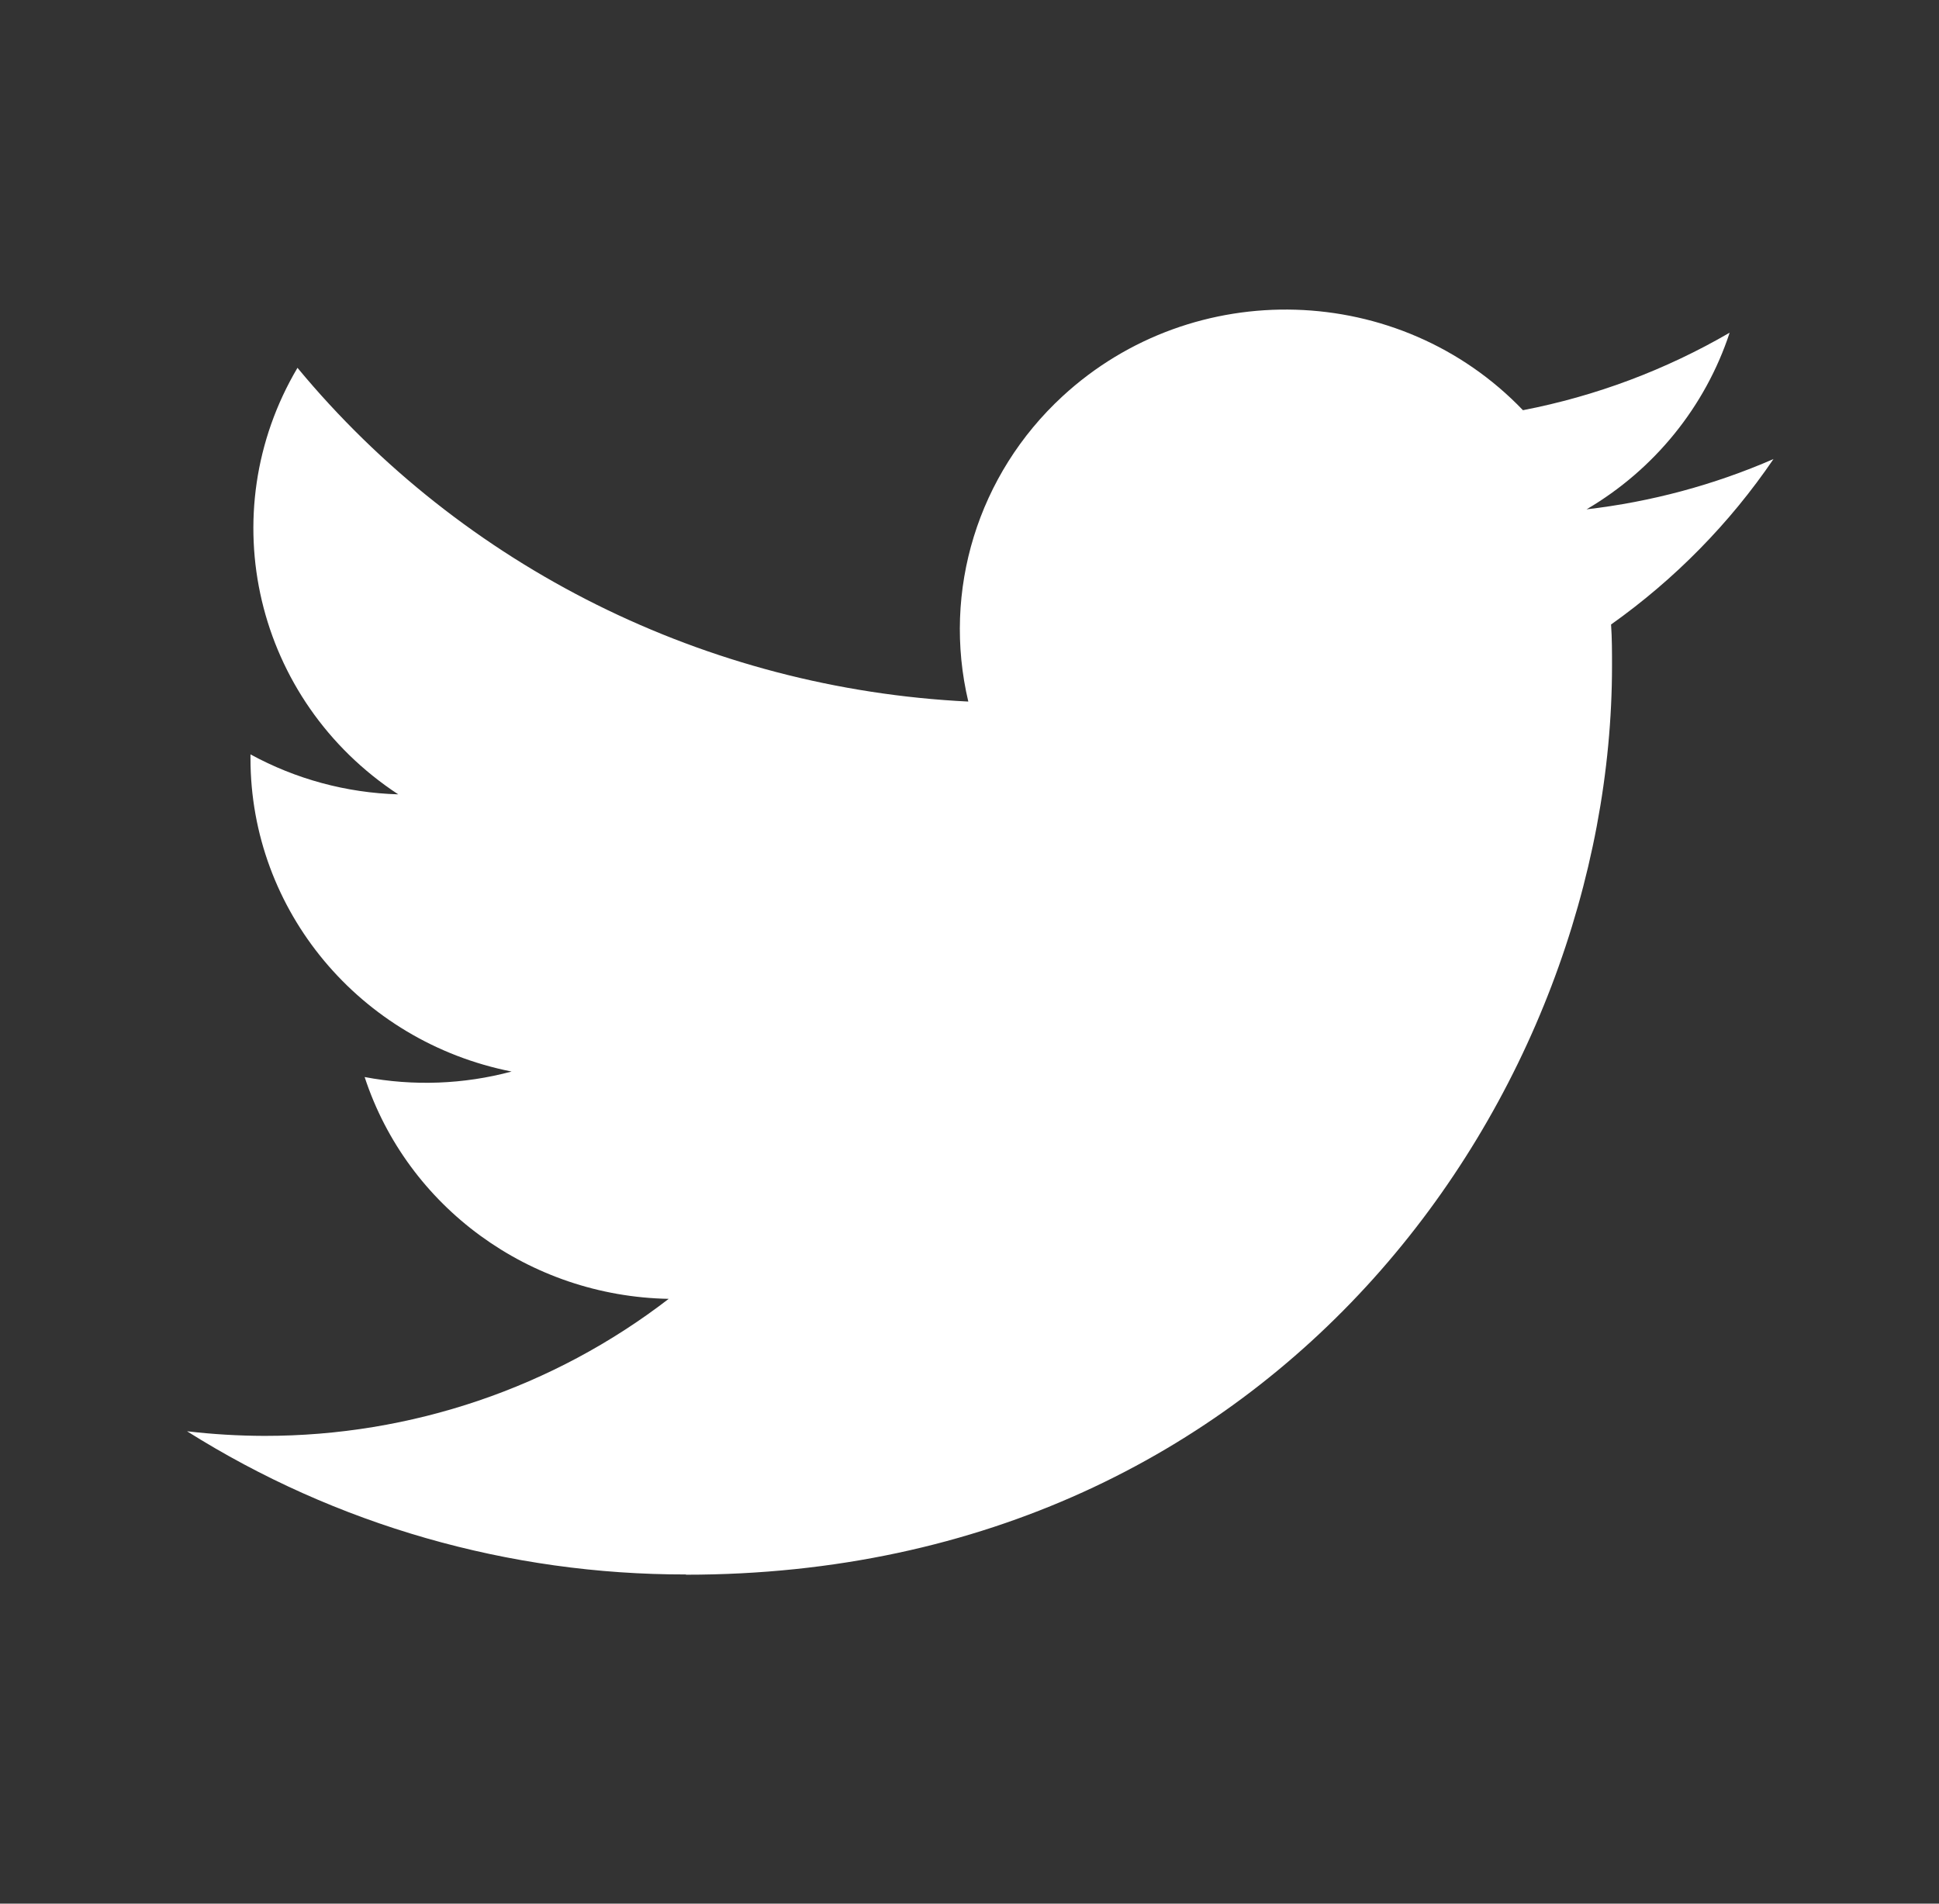
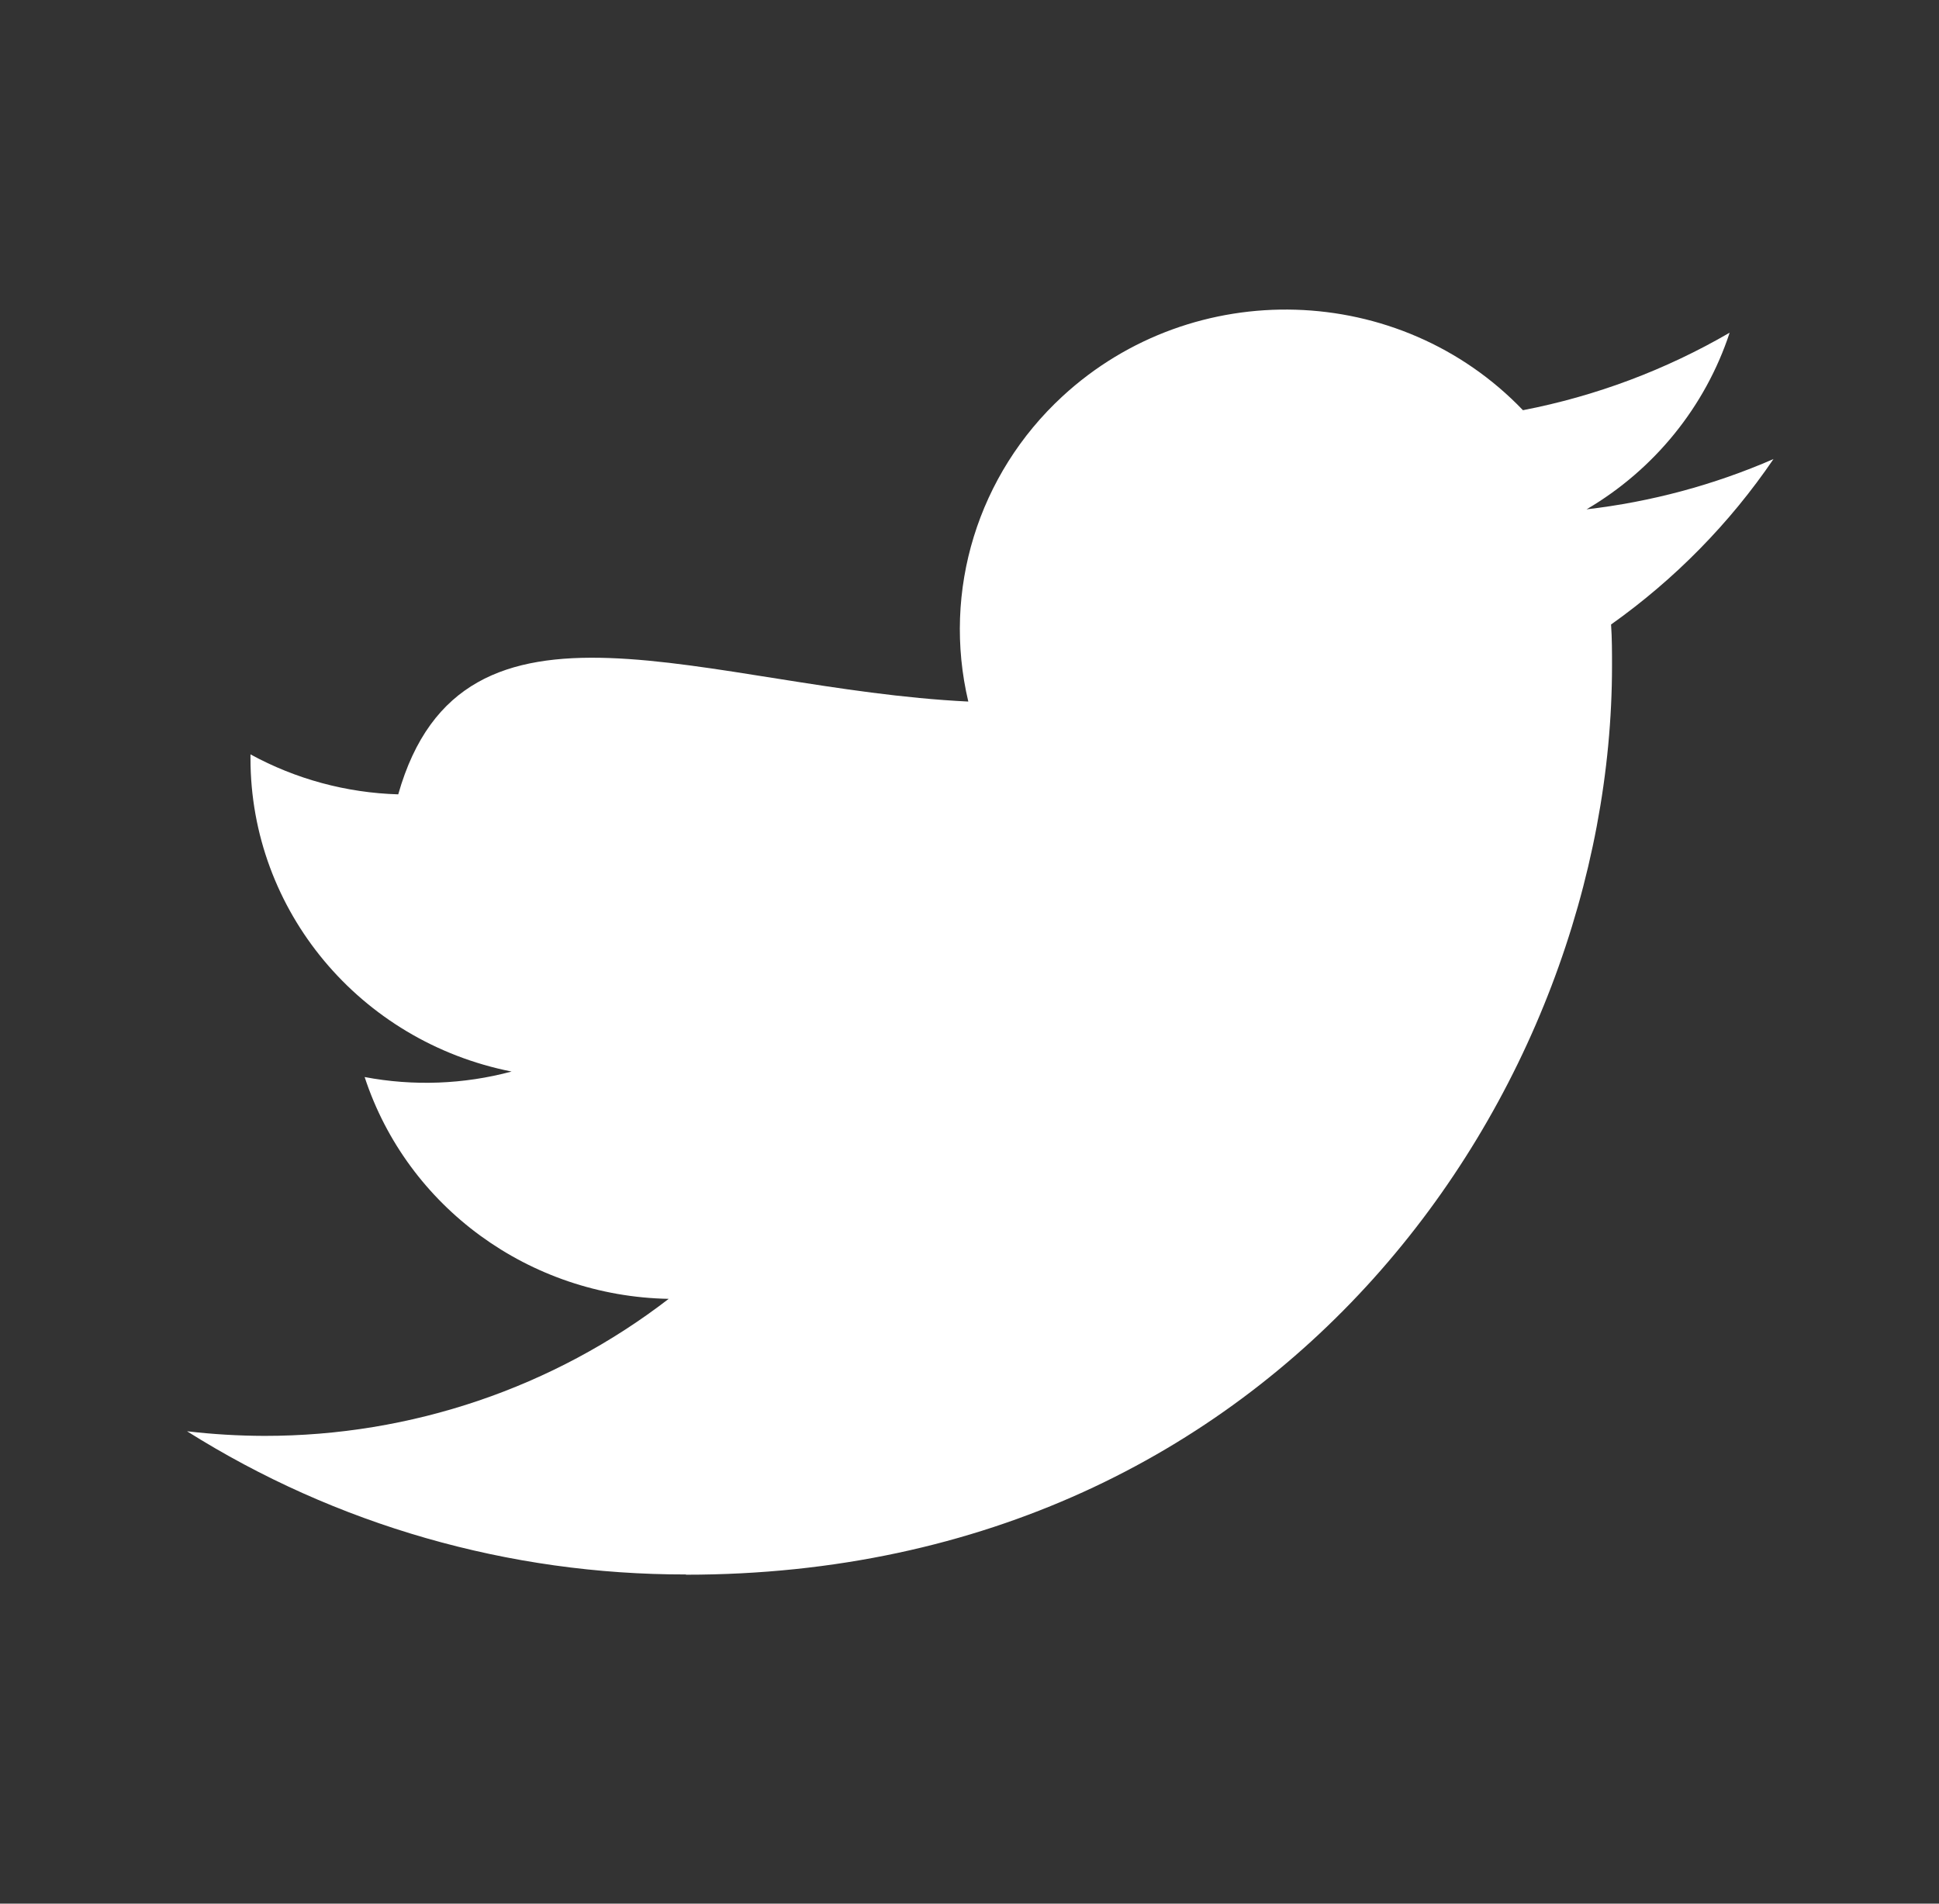
<svg xmlns="http://www.w3.org/2000/svg" width="55" height="54" viewBox="0 0 55 54" fill="none">
  <rect x="0" y="0" width="55" height="54" fill="#333333" stroke="none" />
-   <path d="M45.698 17.715C45.725 18.105 45.725 18.494 45.725 18.887C45.725 30.861 36.438 44.669 19.456 44.669V44.662C14.44 44.669 9.528 43.259 5.305 40.6C6.034 40.686 6.767 40.729 7.502 40.731C11.659 40.735 15.698 39.365 18.968 36.844C15.018 36.771 11.553 34.243 10.343 30.552C11.727 30.814 13.153 30.76 14.511 30.396C10.204 29.542 7.105 25.828 7.105 21.514C7.105 21.475 7.105 21.437 7.105 21.399C8.389 22.101 9.826 22.49 11.296 22.533C7.239 19.872 5.988 14.575 8.438 10.434C13.126 16.095 20.041 19.537 27.466 19.901C26.721 16.754 27.738 13.456 30.137 11.243C33.855 7.813 39.703 7.989 43.199 11.636C45.266 11.236 47.248 10.492 49.062 9.437C48.372 11.534 46.93 13.316 45.003 14.448C46.833 14.236 48.621 13.755 50.305 13.022C49.065 14.845 47.504 16.433 45.698 17.715Z" fill="white" />
+   <path d="M45.698 17.715C45.725 18.105 45.725 18.494 45.725 18.887C45.725 30.861 36.438 44.669 19.456 44.669V44.662C14.44 44.669 9.528 43.259 5.305 40.6C6.034 40.686 6.767 40.729 7.502 40.731C11.659 40.735 15.698 39.365 18.968 36.844C15.018 36.771 11.553 34.243 10.343 30.552C11.727 30.814 13.153 30.76 14.511 30.396C10.204 29.542 7.105 25.828 7.105 21.514C7.105 21.475 7.105 21.437 7.105 21.399C8.389 22.101 9.826 22.49 11.296 22.533C13.126 16.095 20.041 19.537 27.466 19.901C26.721 16.754 27.738 13.456 30.137 11.243C33.855 7.813 39.703 7.989 43.199 11.636C45.266 11.236 47.248 10.492 49.062 9.437C48.372 11.534 46.93 13.316 45.003 14.448C46.833 14.236 48.621 13.755 50.305 13.022C49.065 14.845 47.504 16.433 45.698 17.715Z" fill="white" />
</svg>